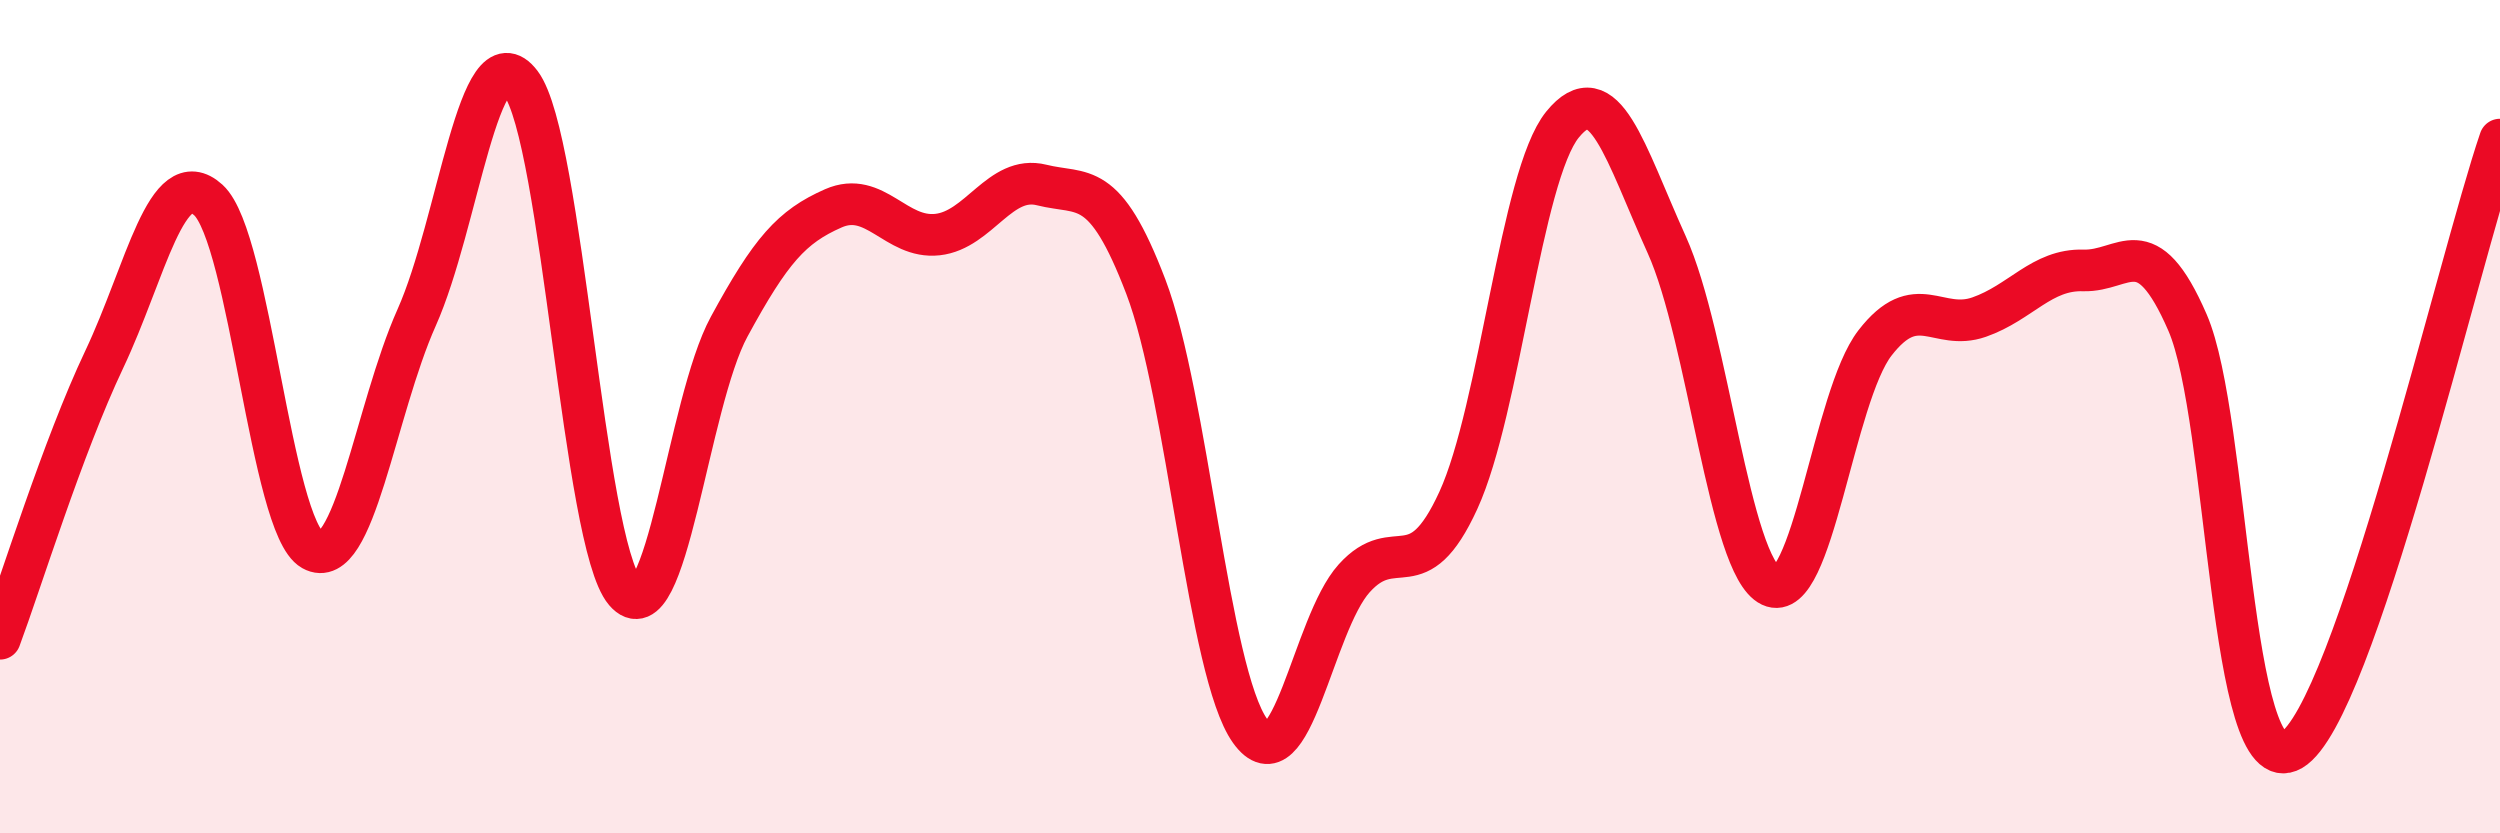
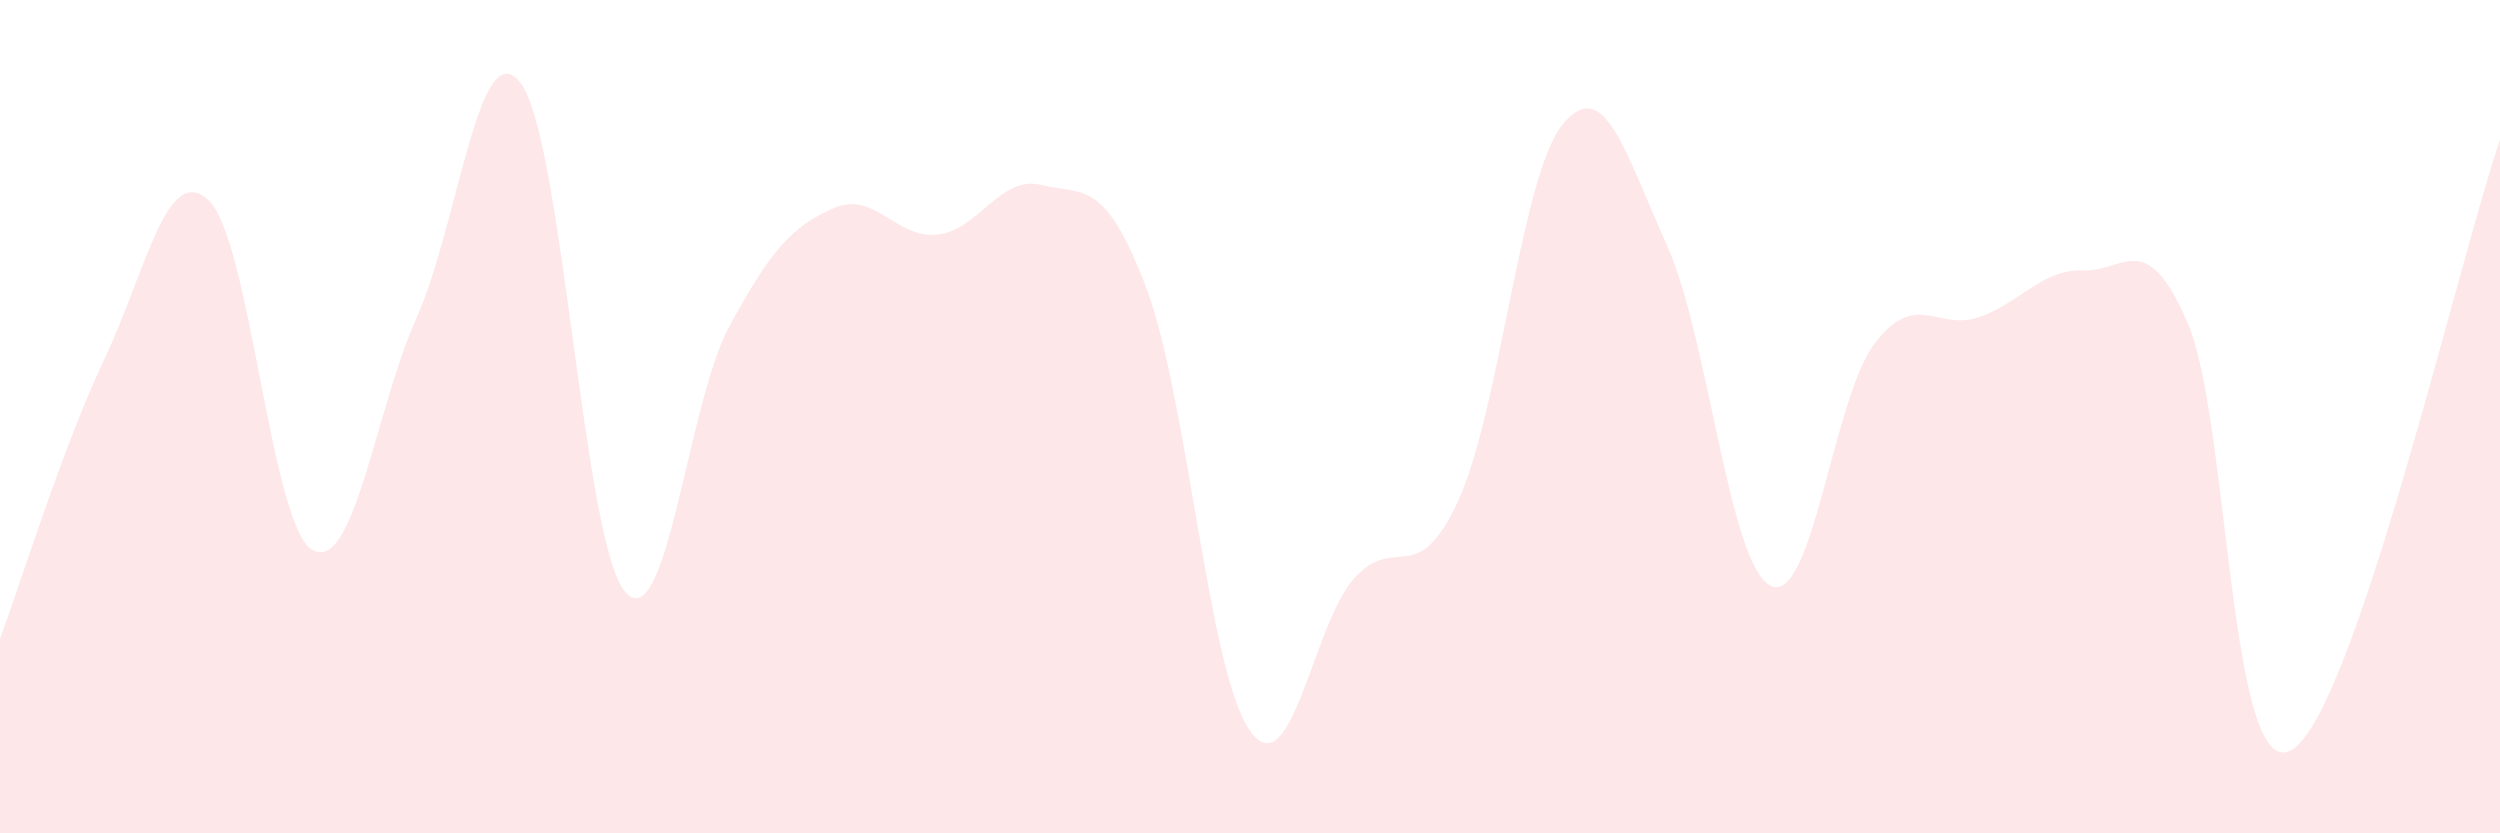
<svg xmlns="http://www.w3.org/2000/svg" width="60" height="20" viewBox="0 0 60 20">
  <path d="M 0,15.33 C 0.5,13.99 1.5,10.74 2.5,8.63 C 3.5,6.52 4,3.89 5,4.8 C 6,5.71 6.5,12.64 7.5,13.2 C 8.5,13.76 9,9.86 10,7.62 C 11,5.38 11.5,0.68 12.5,2 C 13.5,3.32 14,13.03 15,14.2 C 16,15.37 16.5,9.68 17.5,7.84 C 18.5,6 19,5.44 20,5 C 21,4.56 21.5,5.74 22.5,5.63 C 23.5,5.52 24,4.19 25,4.44 C 26,4.69 26.5,4.26 27.5,6.88 C 28.5,9.5 29,16.14 30,17.54 C 31,18.94 31.5,14.99 32.5,13.88 C 33.5,12.77 34,14.19 35,12.01 C 36,9.83 36.5,4.22 37.5,2.99 C 38.5,1.76 39,3.66 40,5.87 C 41,8.08 41.5,13.59 42.5,14.06 C 43.5,14.53 44,9.52 45,8.23 C 46,6.94 46.5,7.96 47.5,7.61 C 48.5,7.26 49,6.46 50,6.49 C 51,6.52 51.5,5.44 52.5,7.74 C 53.5,10.04 53.5,18.88 55,18 C 56.5,17.12 59,6.28 60,3.35L60 20L0 20Z" fill="#EB0A25" opacity="0.1" stroke-linecap="round" stroke-linejoin="round" />
-   <path d="M 0,15.33 C 0.5,13.99 1.5,10.74 2.5,8.63 C 3.5,6.52 4,3.89 5,4.8 C 6,5.71 6.5,12.64 7.5,13.2 C 8.5,13.76 9,9.86 10,7.62 C 11,5.38 11.5,0.68 12.5,2 C 13.5,3.32 14,13.03 15,14.2 C 16,15.37 16.5,9.68 17.5,7.84 C 18.5,6 19,5.44 20,5 C 21,4.56 21.5,5.74 22.5,5.63 C 23.5,5.52 24,4.19 25,4.44 C 26,4.69 26.5,4.26 27.5,6.88 C 28.5,9.5 29,16.14 30,17.54 C 31,18.94 31.5,14.99 32.5,13.88 C 33.5,12.77 34,14.19 35,12.01 C 36,9.83 36.5,4.22 37.5,2.99 C 38.5,1.76 39,3.66 40,5.87 C 41,8.08 41.5,13.59 42.5,14.06 C 43.5,14.53 44,9.52 45,8.23 C 46,6.94 46.5,7.96 47.5,7.61 C 48.5,7.26 49,6.46 50,6.49 C 51,6.52 51.5,5.44 52.5,7.74 C 53.5,10.04 53.5,18.88 55,18 C 56.5,17.12 59,6.28 60,3.35" stroke="#EB0A25" stroke-width="1" fill="none" stroke-linecap="round" stroke-linejoin="round" />
</svg>